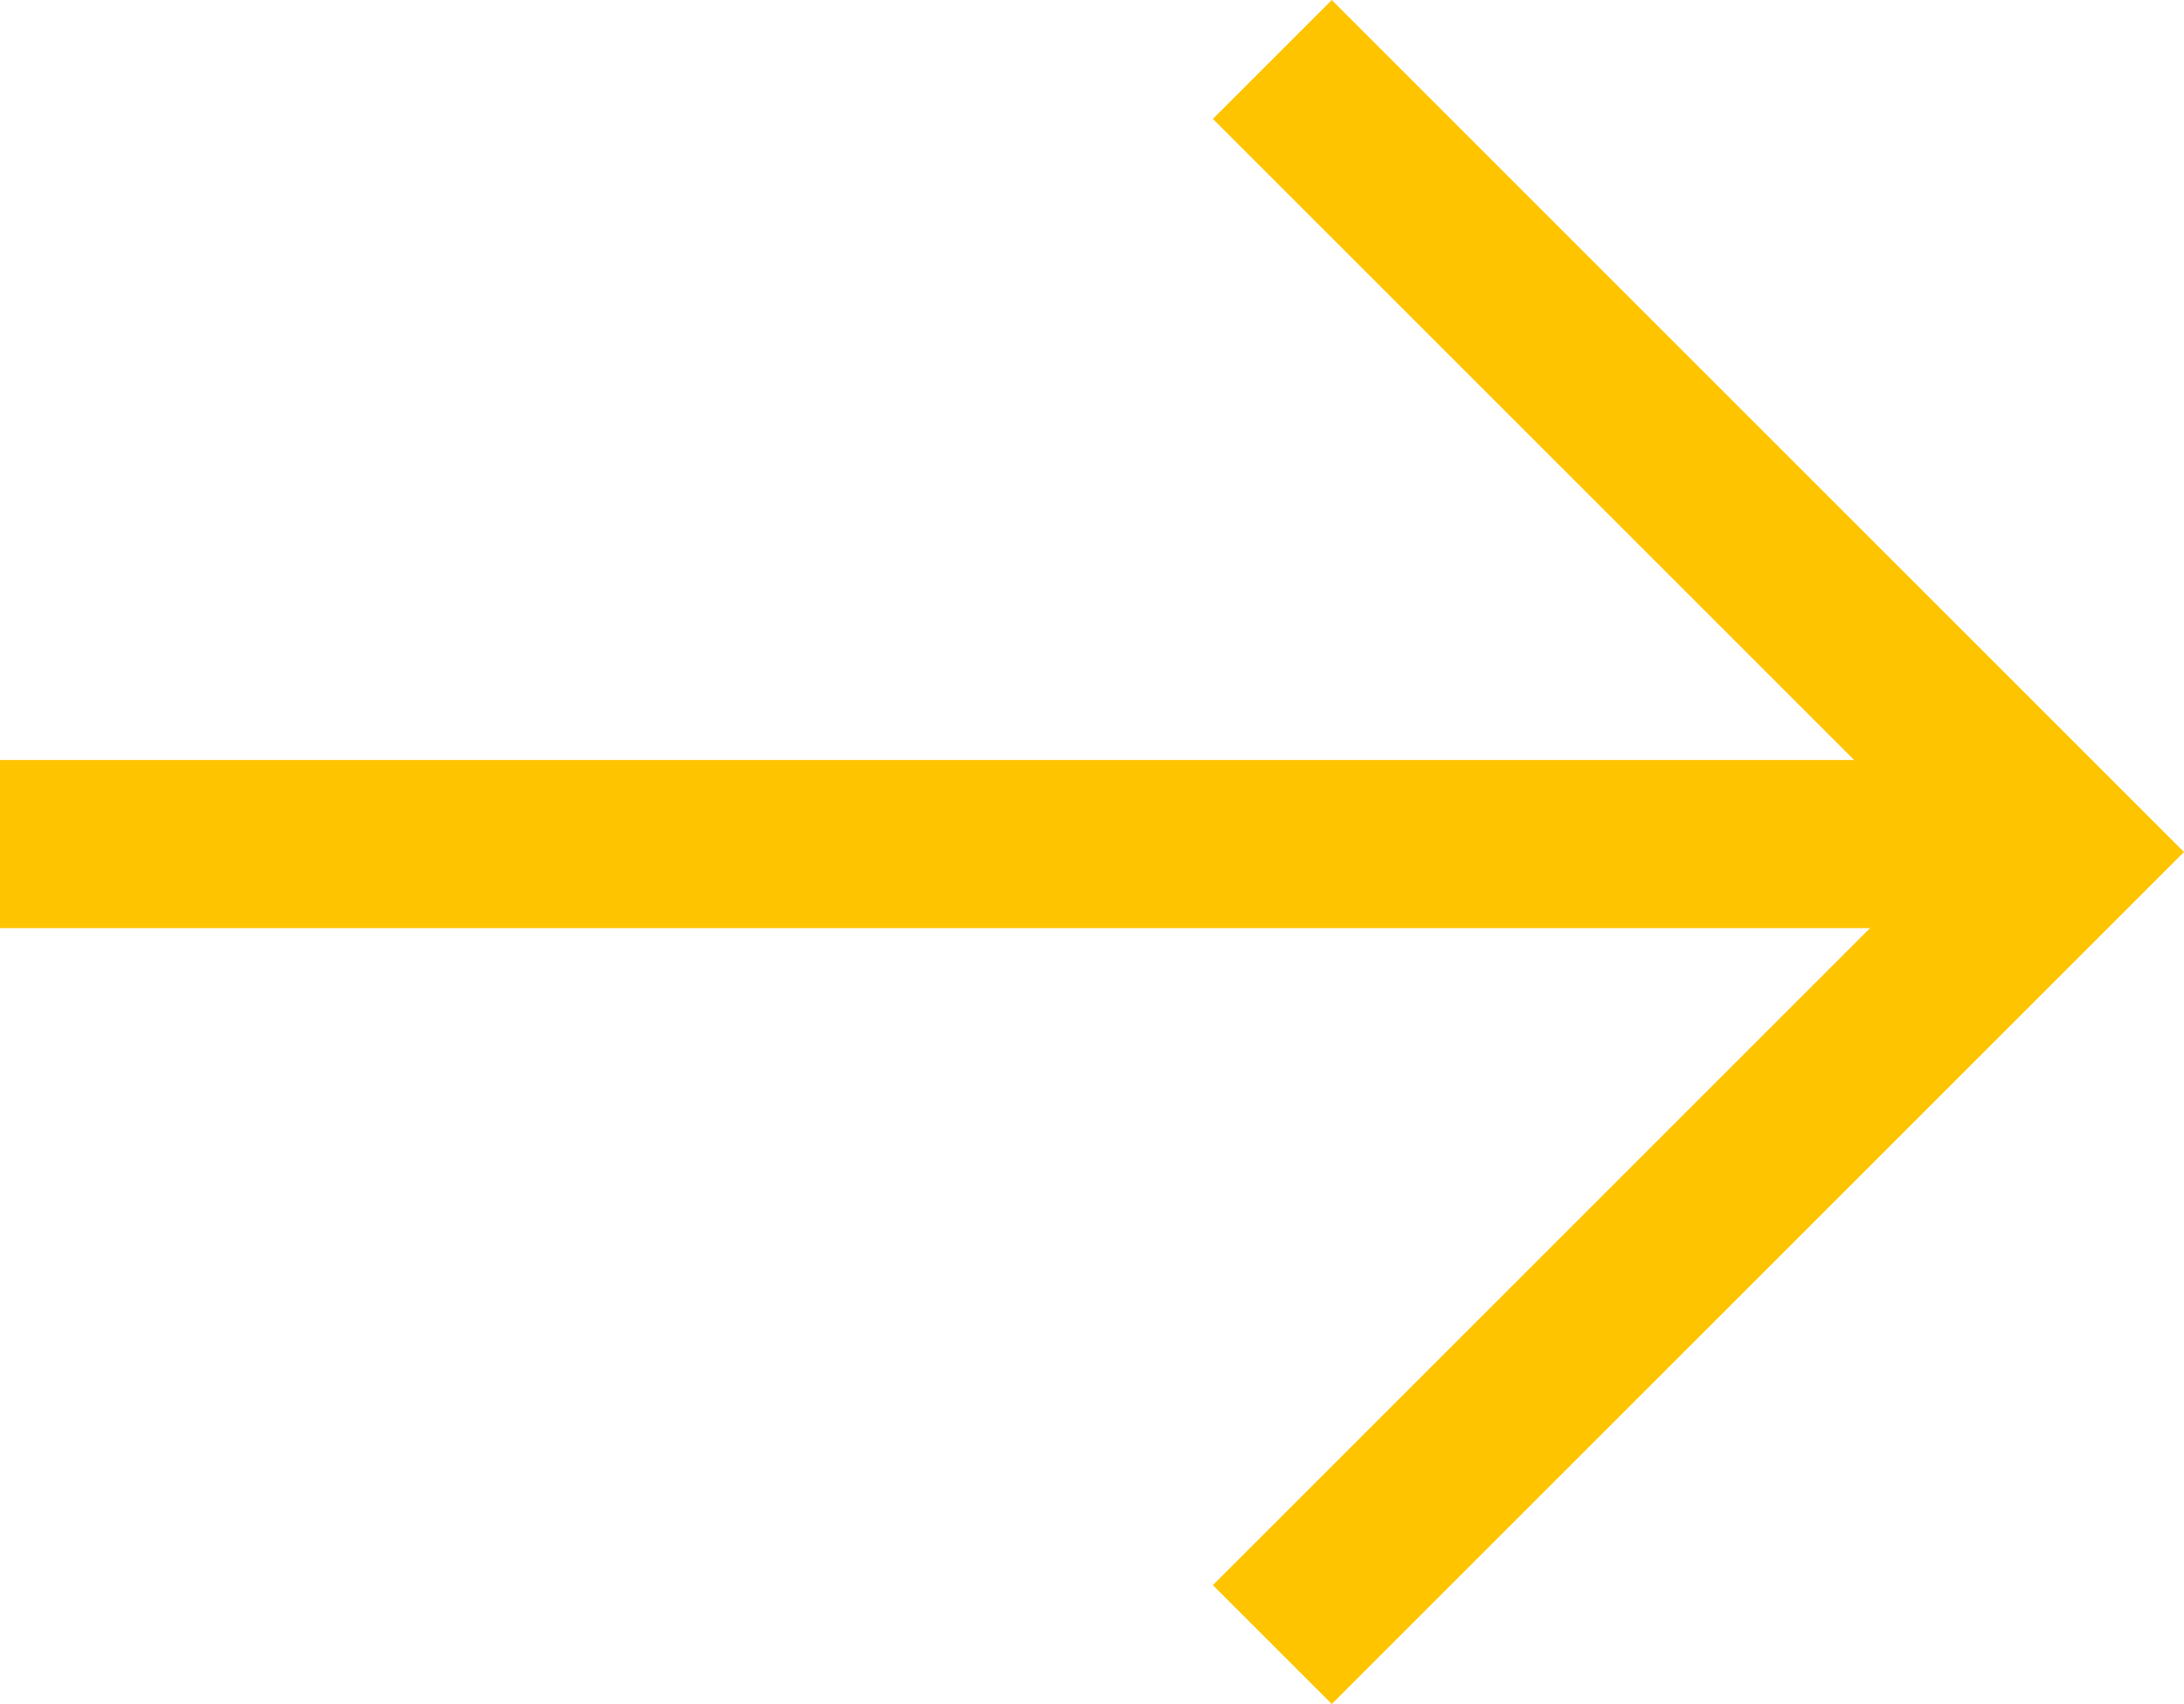
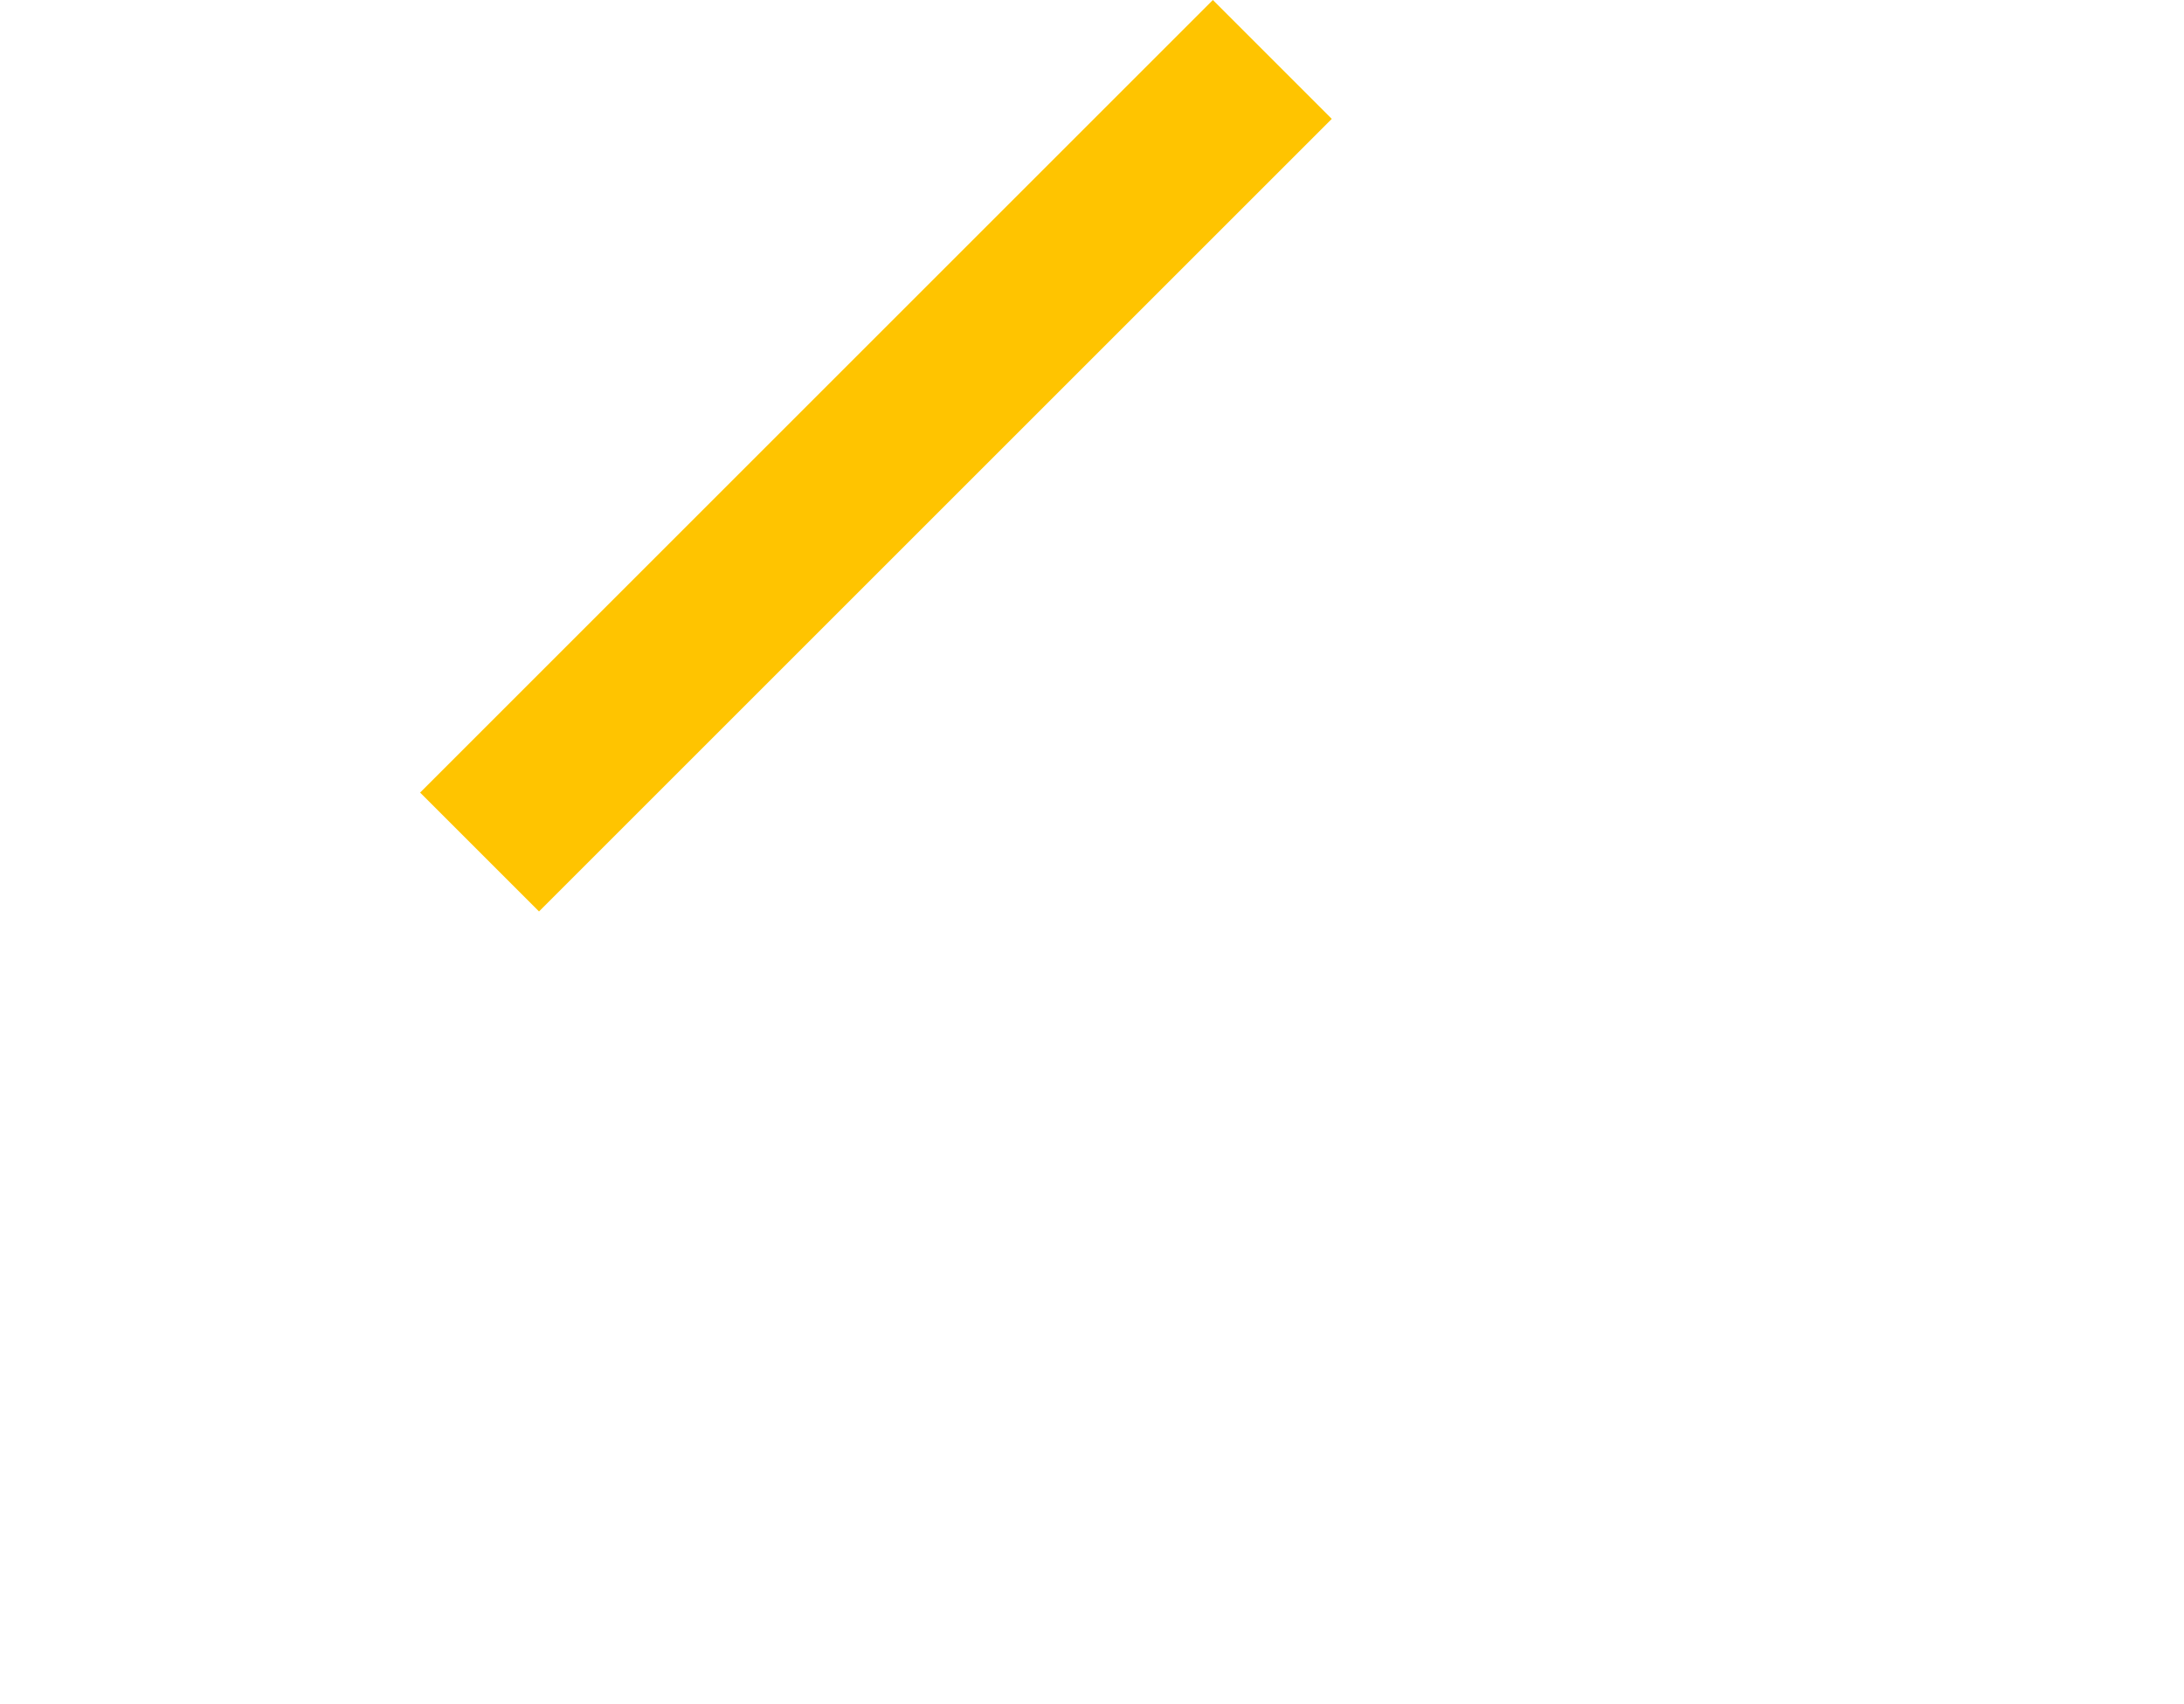
<svg xmlns="http://www.w3.org/2000/svg" width="38.961" height="30.404" viewBox="0 0 38.961 30.404">
  <g id="Gruppe_287" data-name="Gruppe 287" transform="translate(-645.16 -1728.439)">
    <g id="Gruppe_2" data-name="Gruppe 2" transform="translate(275 -436)">
-       <path id="Pfad_1" data-name="Pfad 1" d="M-10959.039-16549.5h36.84" transform="translate(11329.199 18729)" fill="none" stroke="#ffc400" stroke-width="3" />
-       <path id="Pfad_2" data-name="Pfad 2" d="M-10905.039-16572.363h20v20" transform="translate(-3614.546 21594.957) rotate(45)" fill="none" stroke="#ffc400" stroke-width="3" />
+       <path id="Pfad_2" data-name="Pfad 2" d="M-10905.039-16572.363v20" transform="translate(-3614.546 21594.957) rotate(45)" fill="none" stroke="#ffc400" stroke-width="3" />
    </g>
  </g>
</svg>